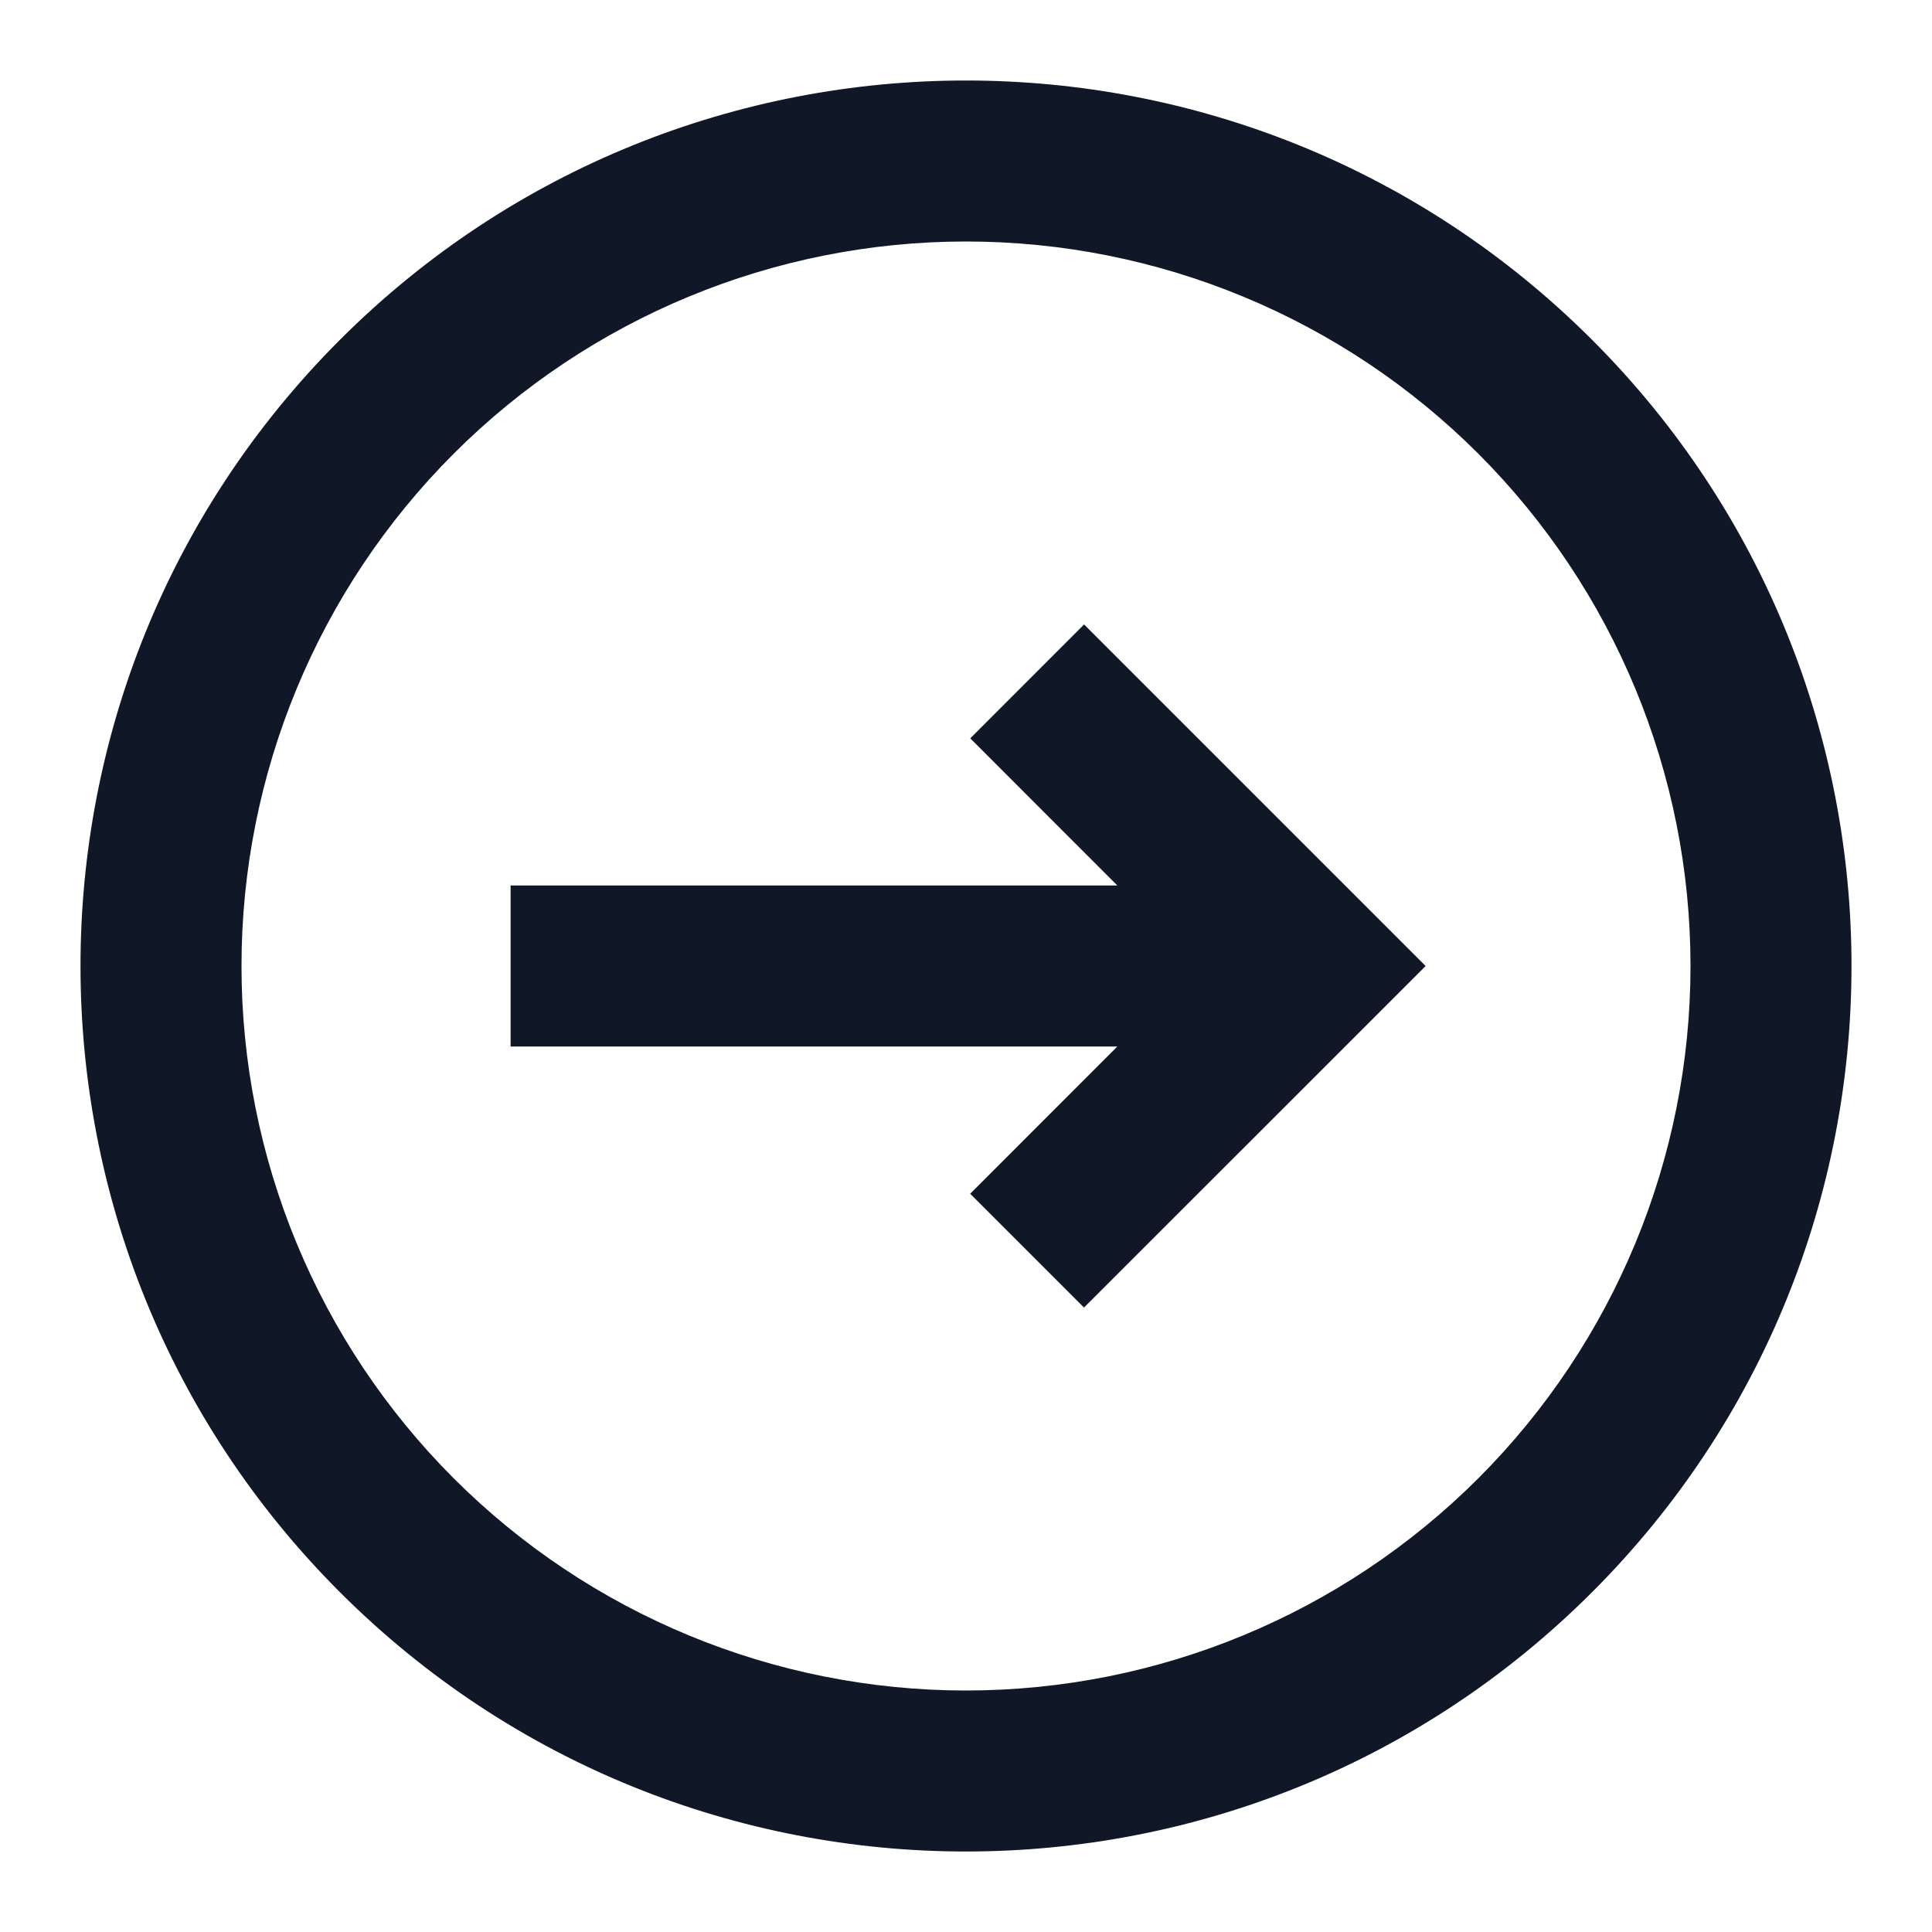
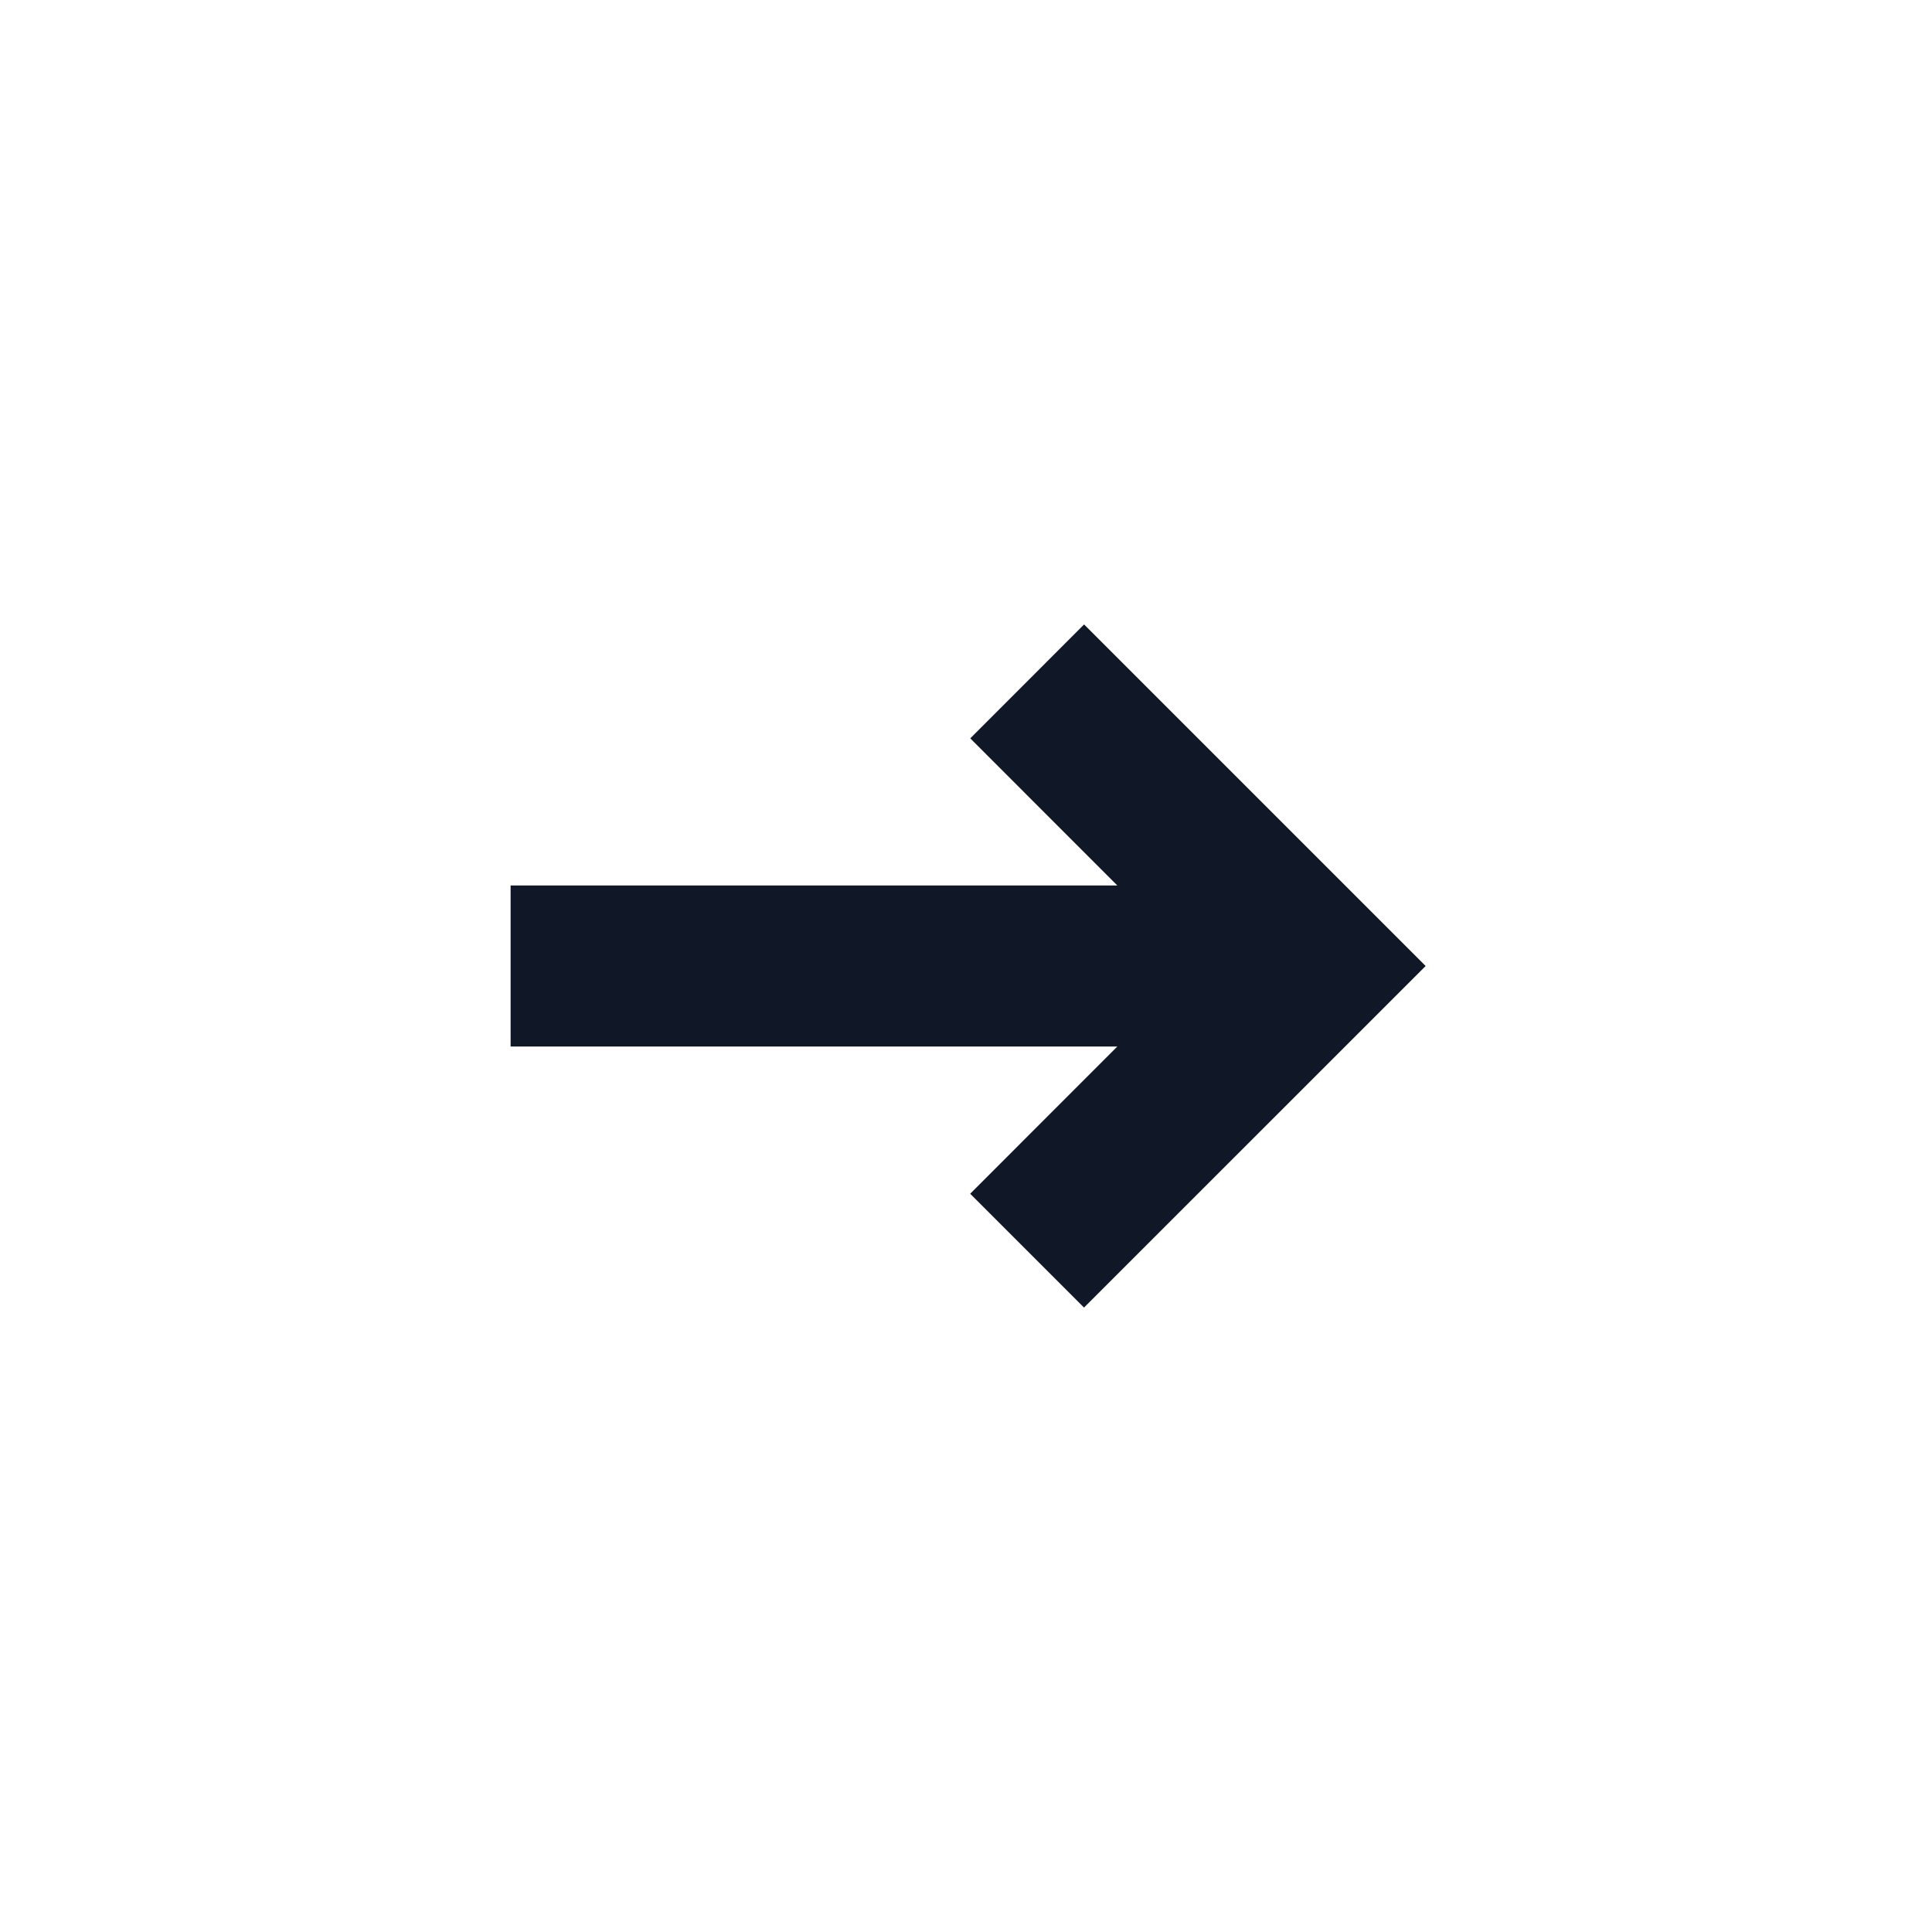
<svg xmlns="http://www.w3.org/2000/svg" width="24" height="24" viewBox="0 0 24 24" fill="#101828">
  <path d="M12.052 14.829L13.466 16.243L17.71 12L13.467 7.757L12.053 9.172L13.88 11L6.343 11L6.343 13L13.88 13L12.052 14.829Z" fill="#101828" />
-   <path fill-rule="evenodd" clip-rule="evenodd" d="M19.778 19.778C24.074 15.482 24.074 8.518 19.778 4.222C15.482 -0.074 8.518 -0.074 4.222 4.222C-0.074 8.518 -0.074 15.482 4.222 19.778C8.518 24.074 15.482 24.074 19.778 19.778ZM18.364 18.364C20.052 16.676 21 14.387 21 12C21 9.613 20.052 7.324 18.364 5.636C16.676 3.948 14.387 3 12 3C9.613 3 7.324 3.948 5.636 5.636C3.948 7.324 3 9.613 3 12C3 14.387 3.948 16.676 5.636 18.364C7.324 20.052 9.613 21 12 21C14.387 21 16.676 20.052 18.364 18.364Z" fill="#101828" />
</svg>